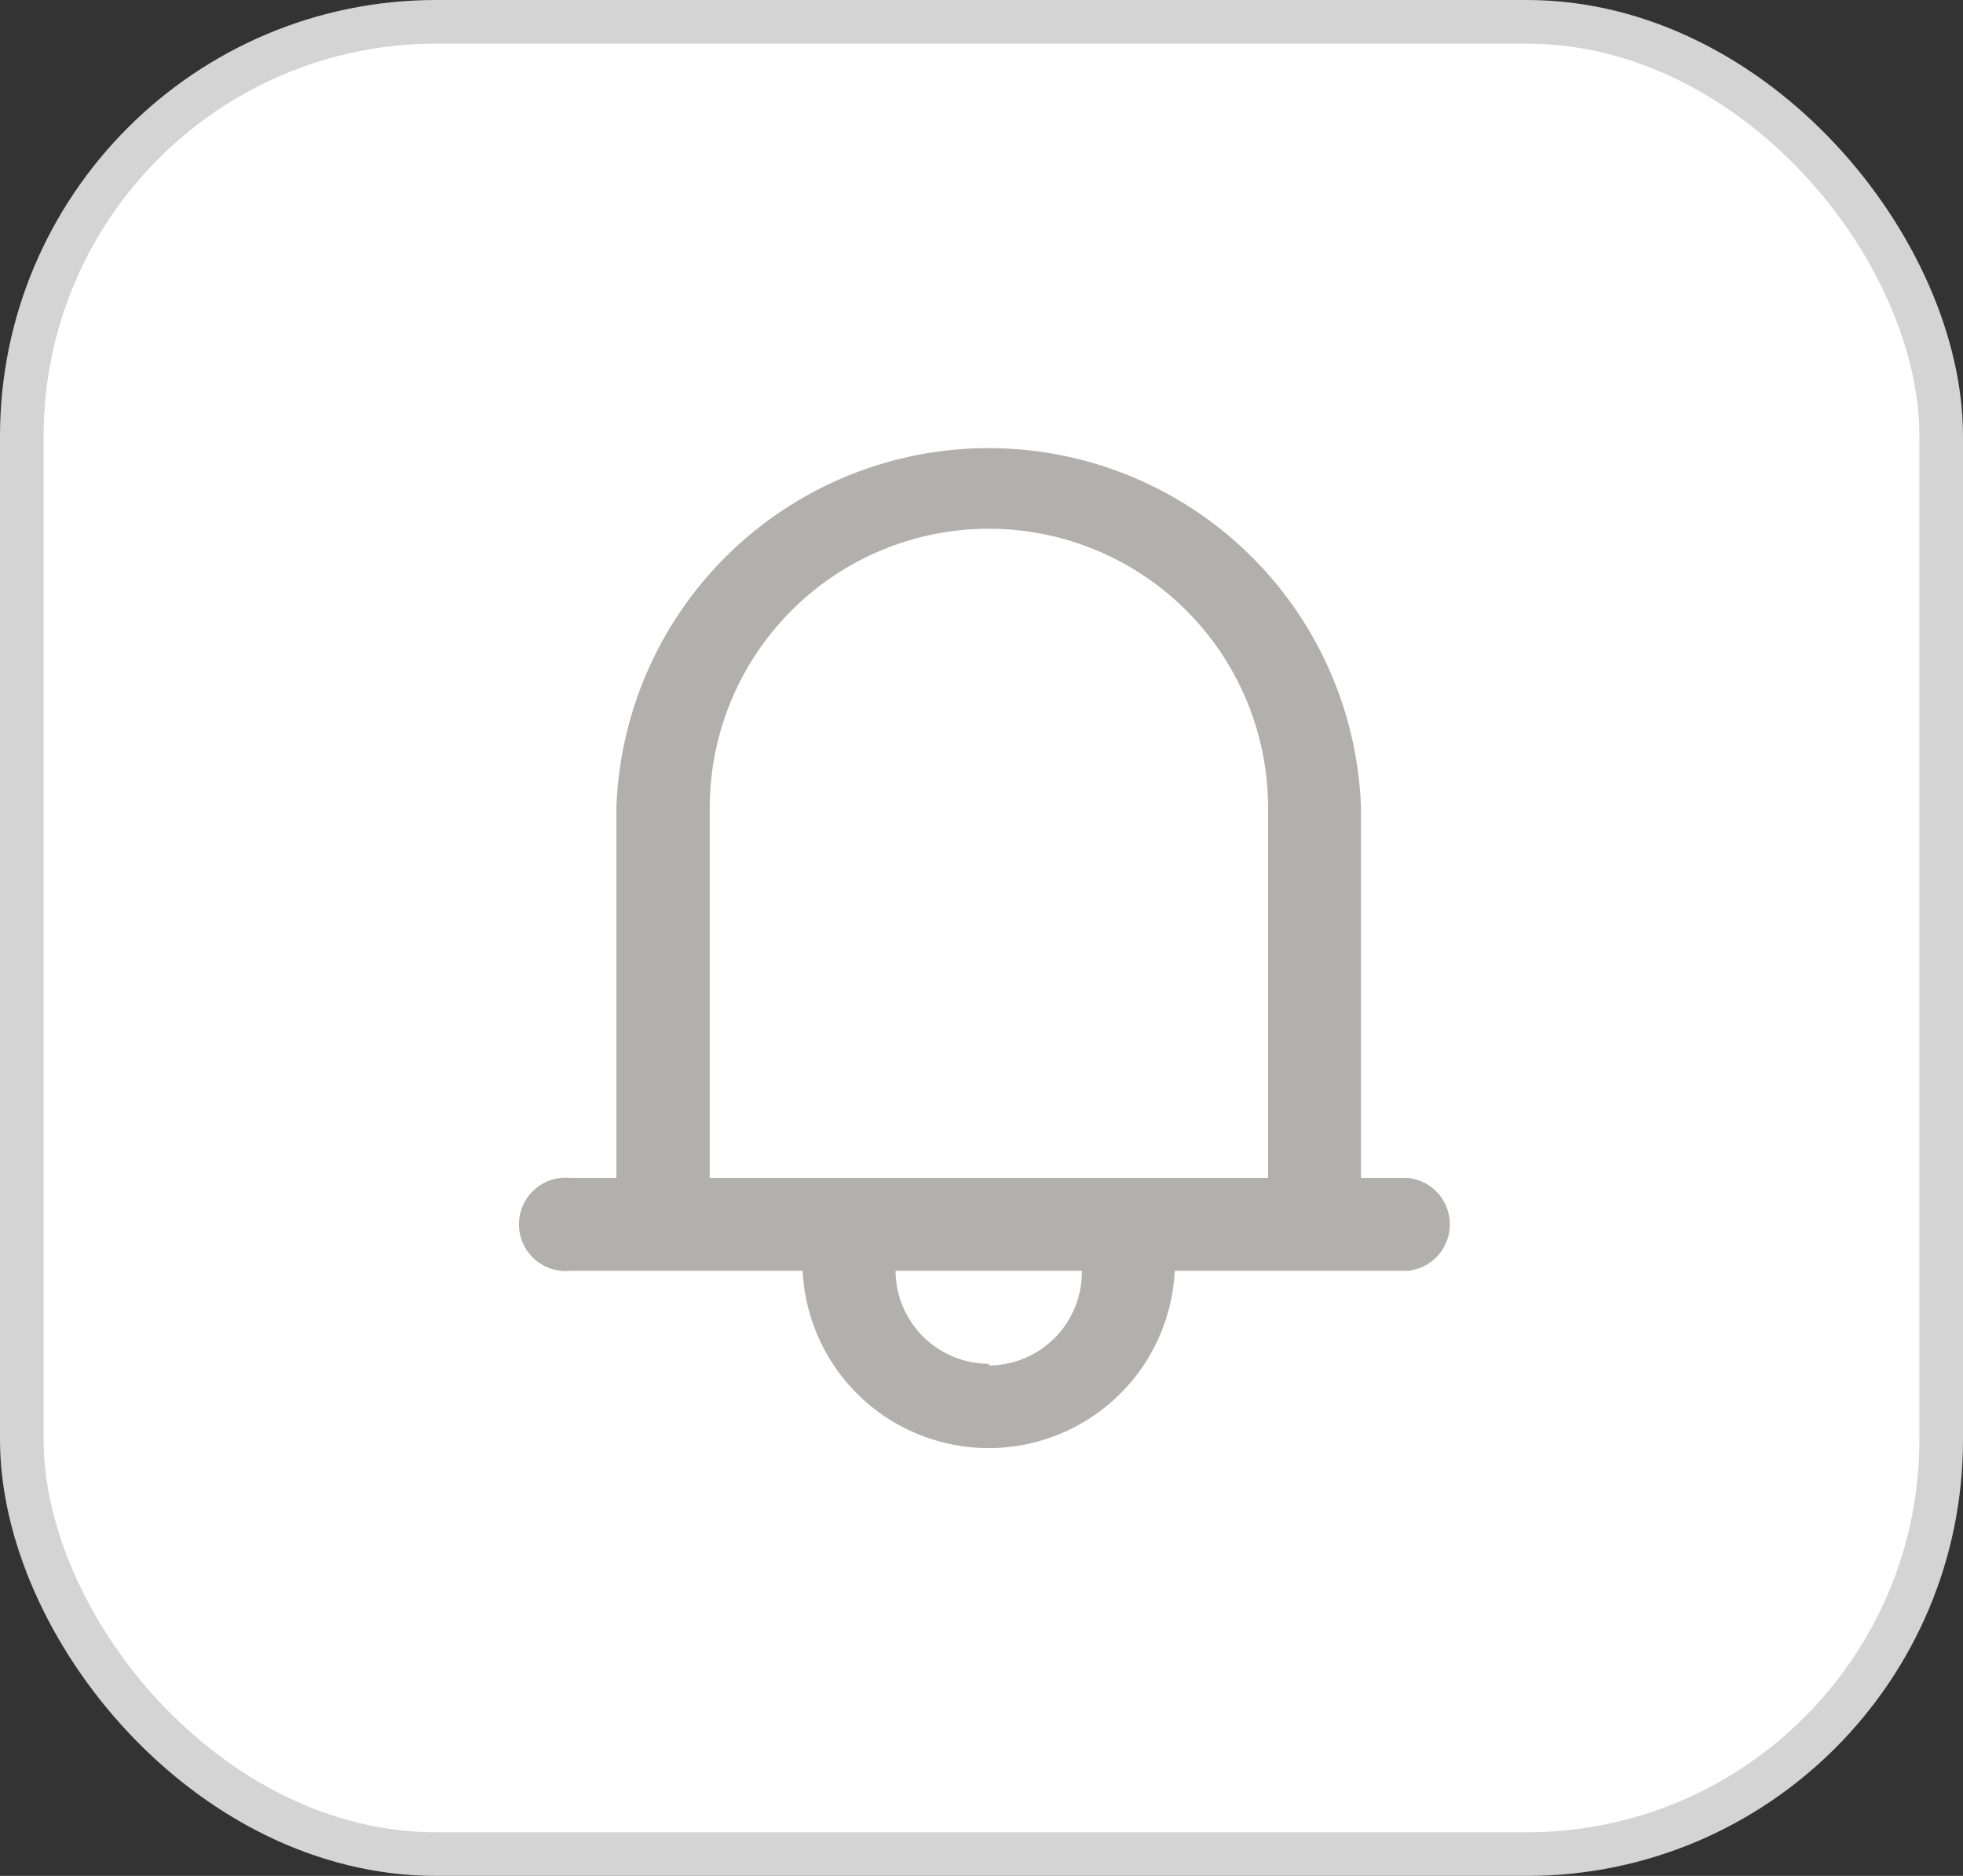
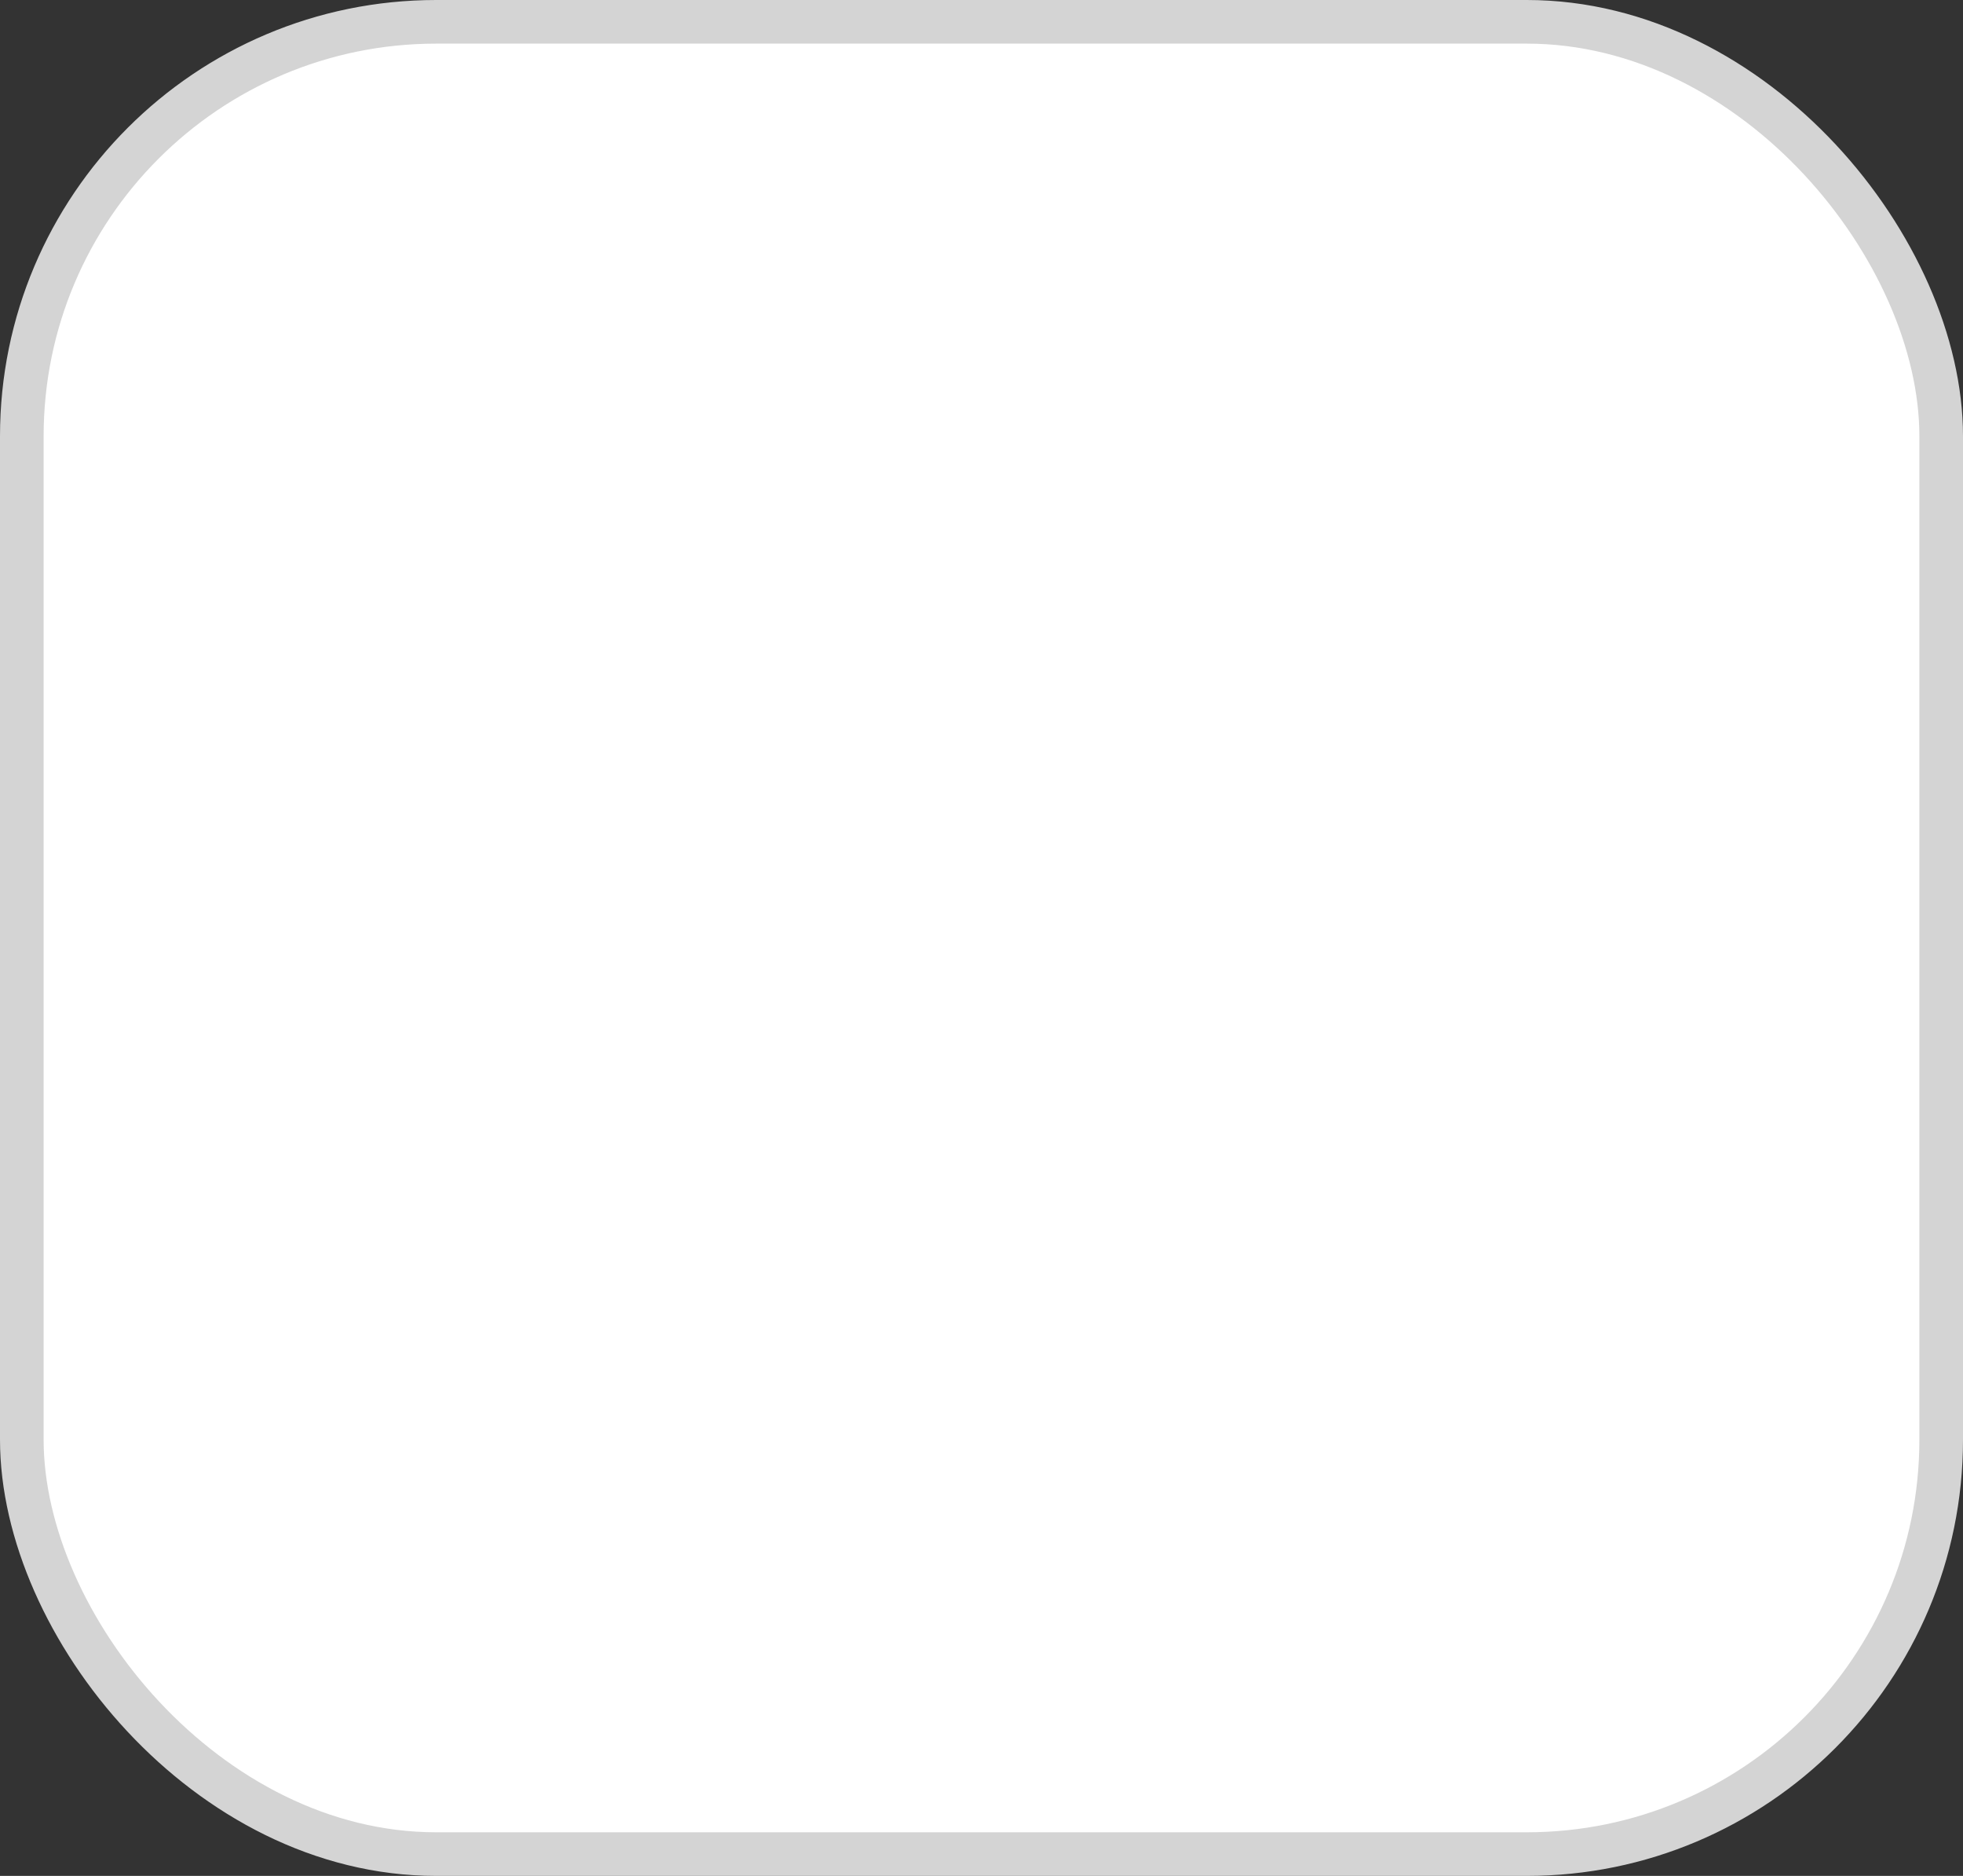
<svg xmlns="http://www.w3.org/2000/svg" viewBox="0 0 45 43">
  <rect x="0" y="0" width="45" height="43" fill="#333333" stroke="none" />
  <defs>
    <style>.cls-1{fill:#fff;stroke:#d4d4d4;}.cls-2{fill:#b2b0af;}</style>
  </defs>
  <g id="Capa_2" data-name="Capa 2">
    <g id="Capa_2-2" data-name="Capa 2">
      <rect class="cls-1" x="0.5" y="0.5" width="44" height="42" rx="9.5" />
-       <path class="cls-2" d="M32.27,27H31.2V18.52a8.54,8.54,0,0,0-17.07,0V27H13.07a1.07,1.07,0,1,0,0,2.13H18.4a4.27,4.27,0,0,0,8.53,0h5.34a1.07,1.07,0,0,0,0-2.13Zm-9.6,4.26a2.14,2.14,0,0,1-2.14-2.13H24.8A2.14,2.14,0,0,1,22.67,31.3ZM29.07,27H16.27V18.52a6.4,6.4,0,0,1,12.8,0Z" />
    </g>
  </g>
</svg>